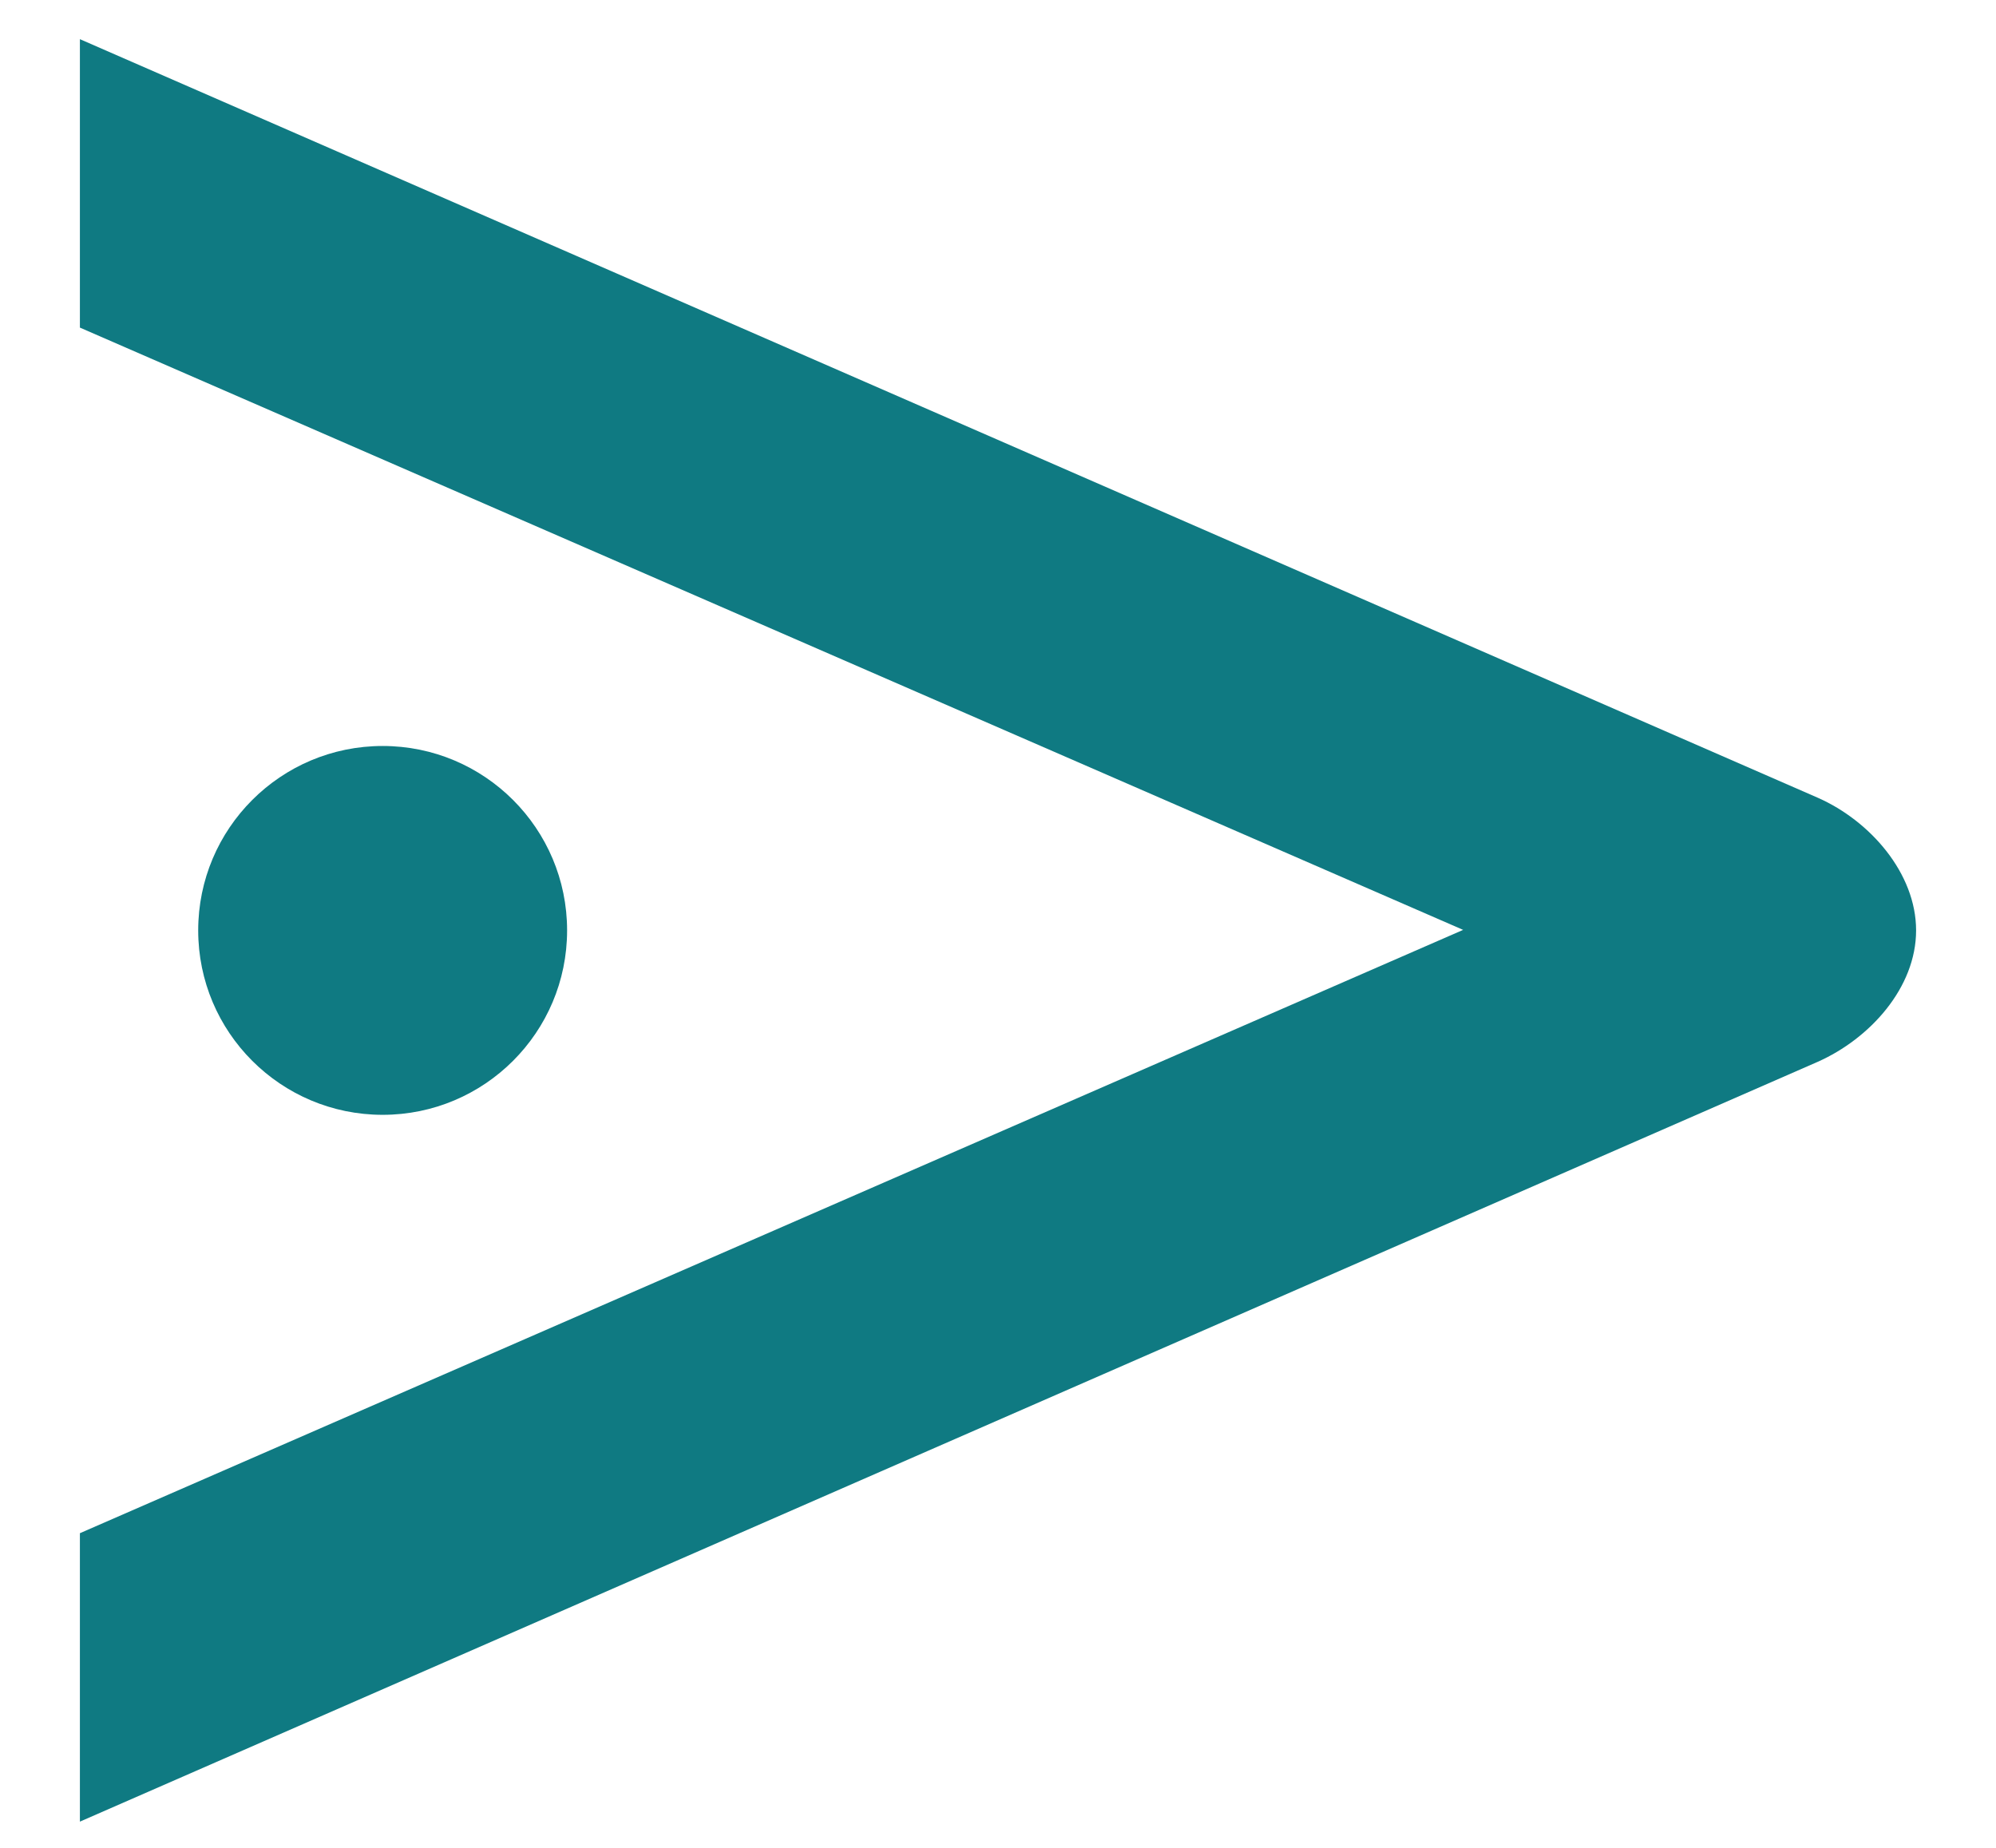
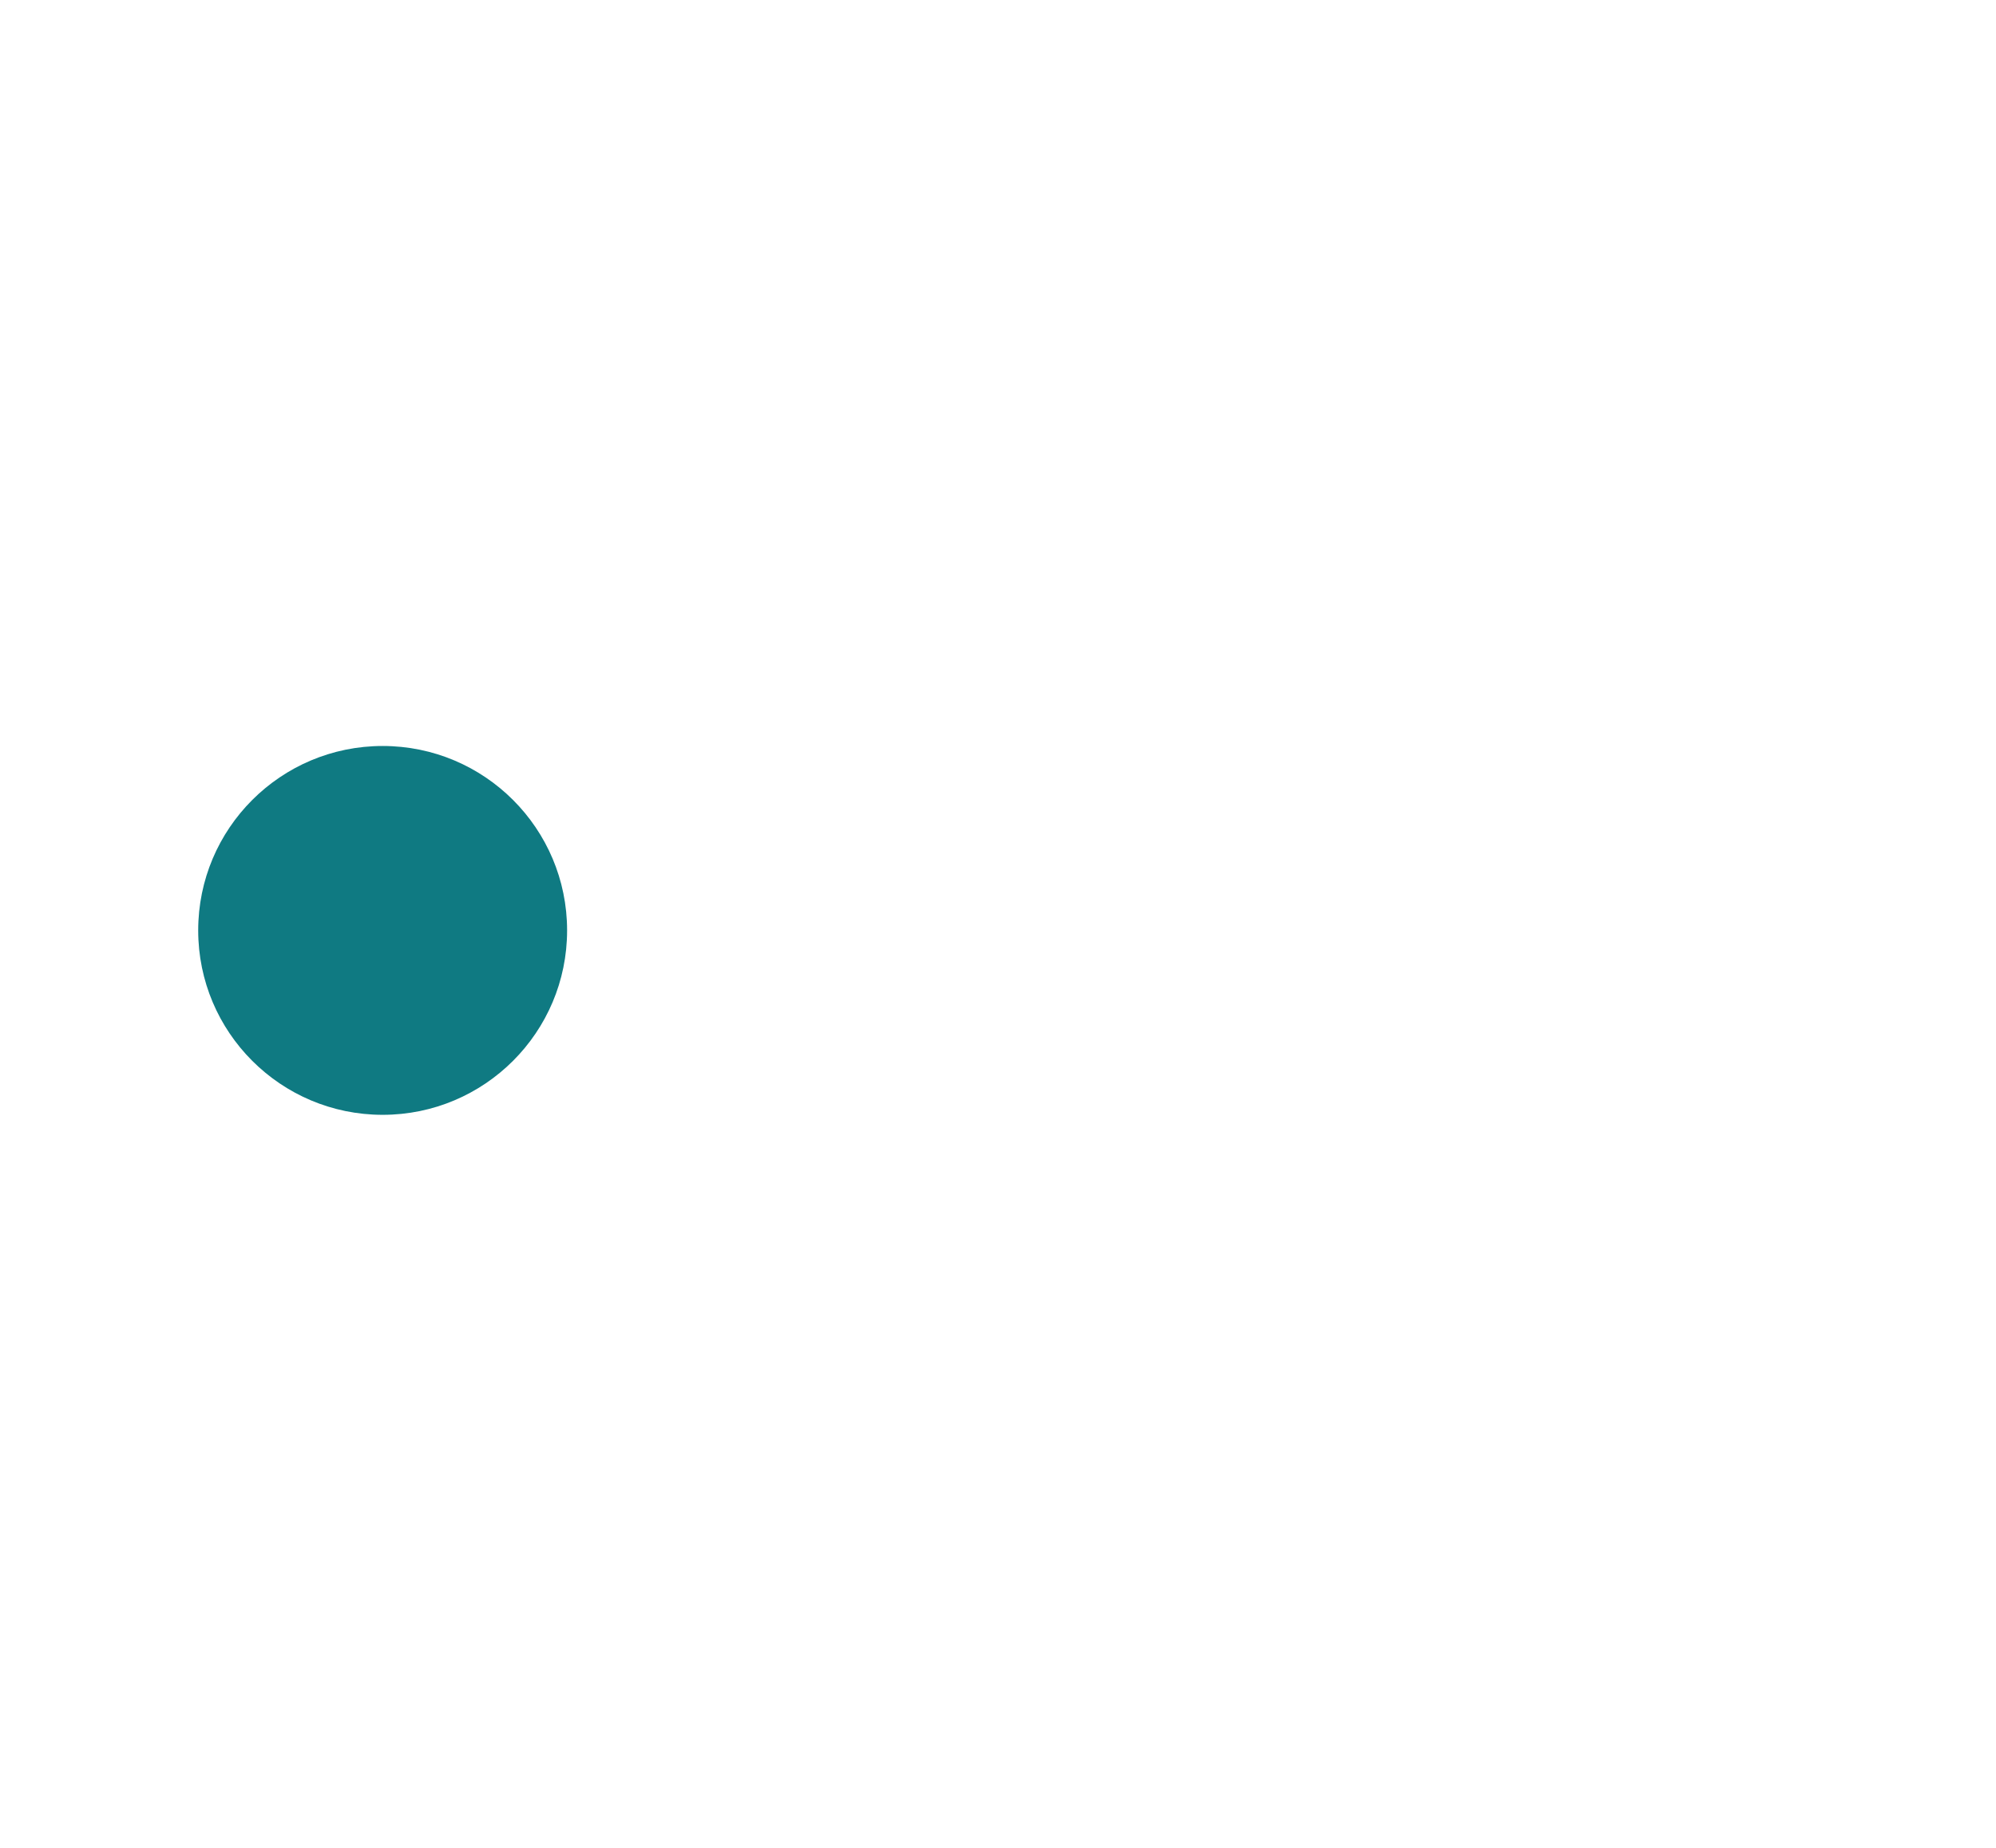
<svg xmlns="http://www.w3.org/2000/svg" id="Layer_1" data-name="Layer 1" viewBox="0 0 76.94 71.26">
  <defs>
    <style>
      .cls-1 {
        fill: #0f7a82;
      }
    </style>
  </defs>
-   <path class="cls-1" d="M70.08,30.76c2.01.89,3.78,2.91,3.78,5.11,0,2.2-1.77,4.17-3.8,5.07L3.08,70.23v-11.12s53.32-23.26,53.32-23.26L3.08,12.63V1.51s67,29.25,67,29.25Z" />
  <circle class="cls-1" cx="14.75" cy="35.87" r="7.11" />
</svg>